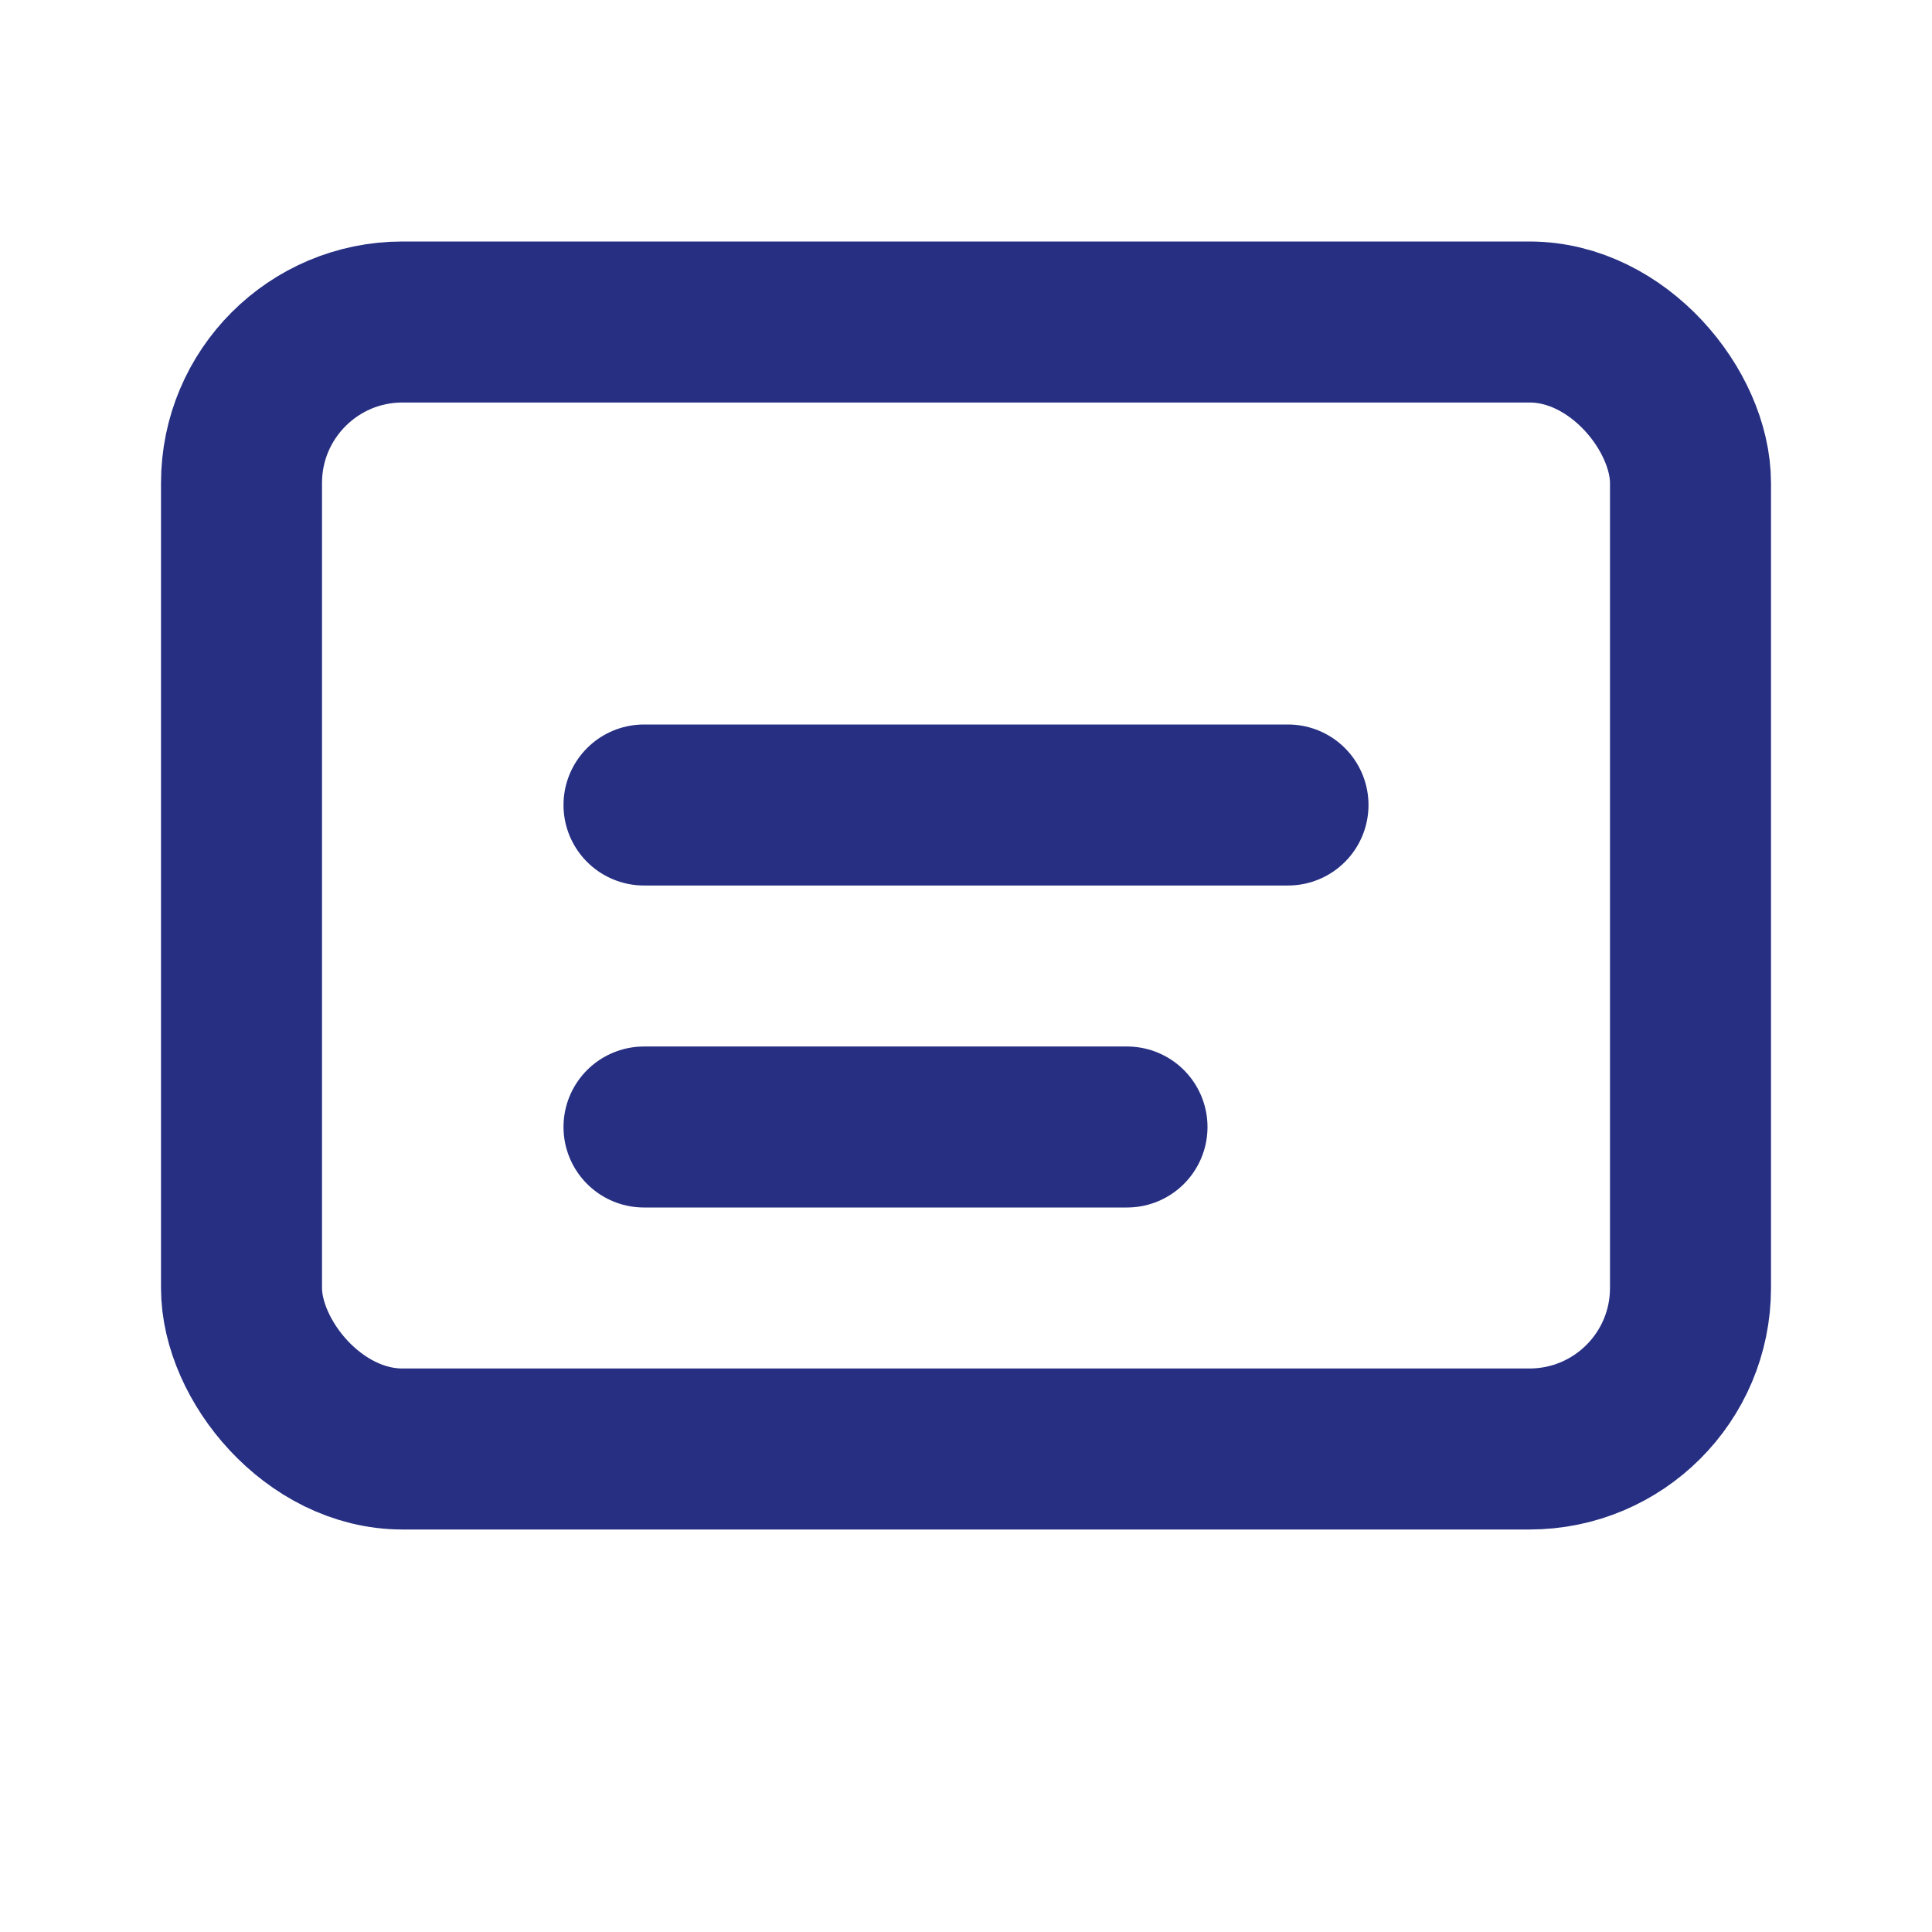
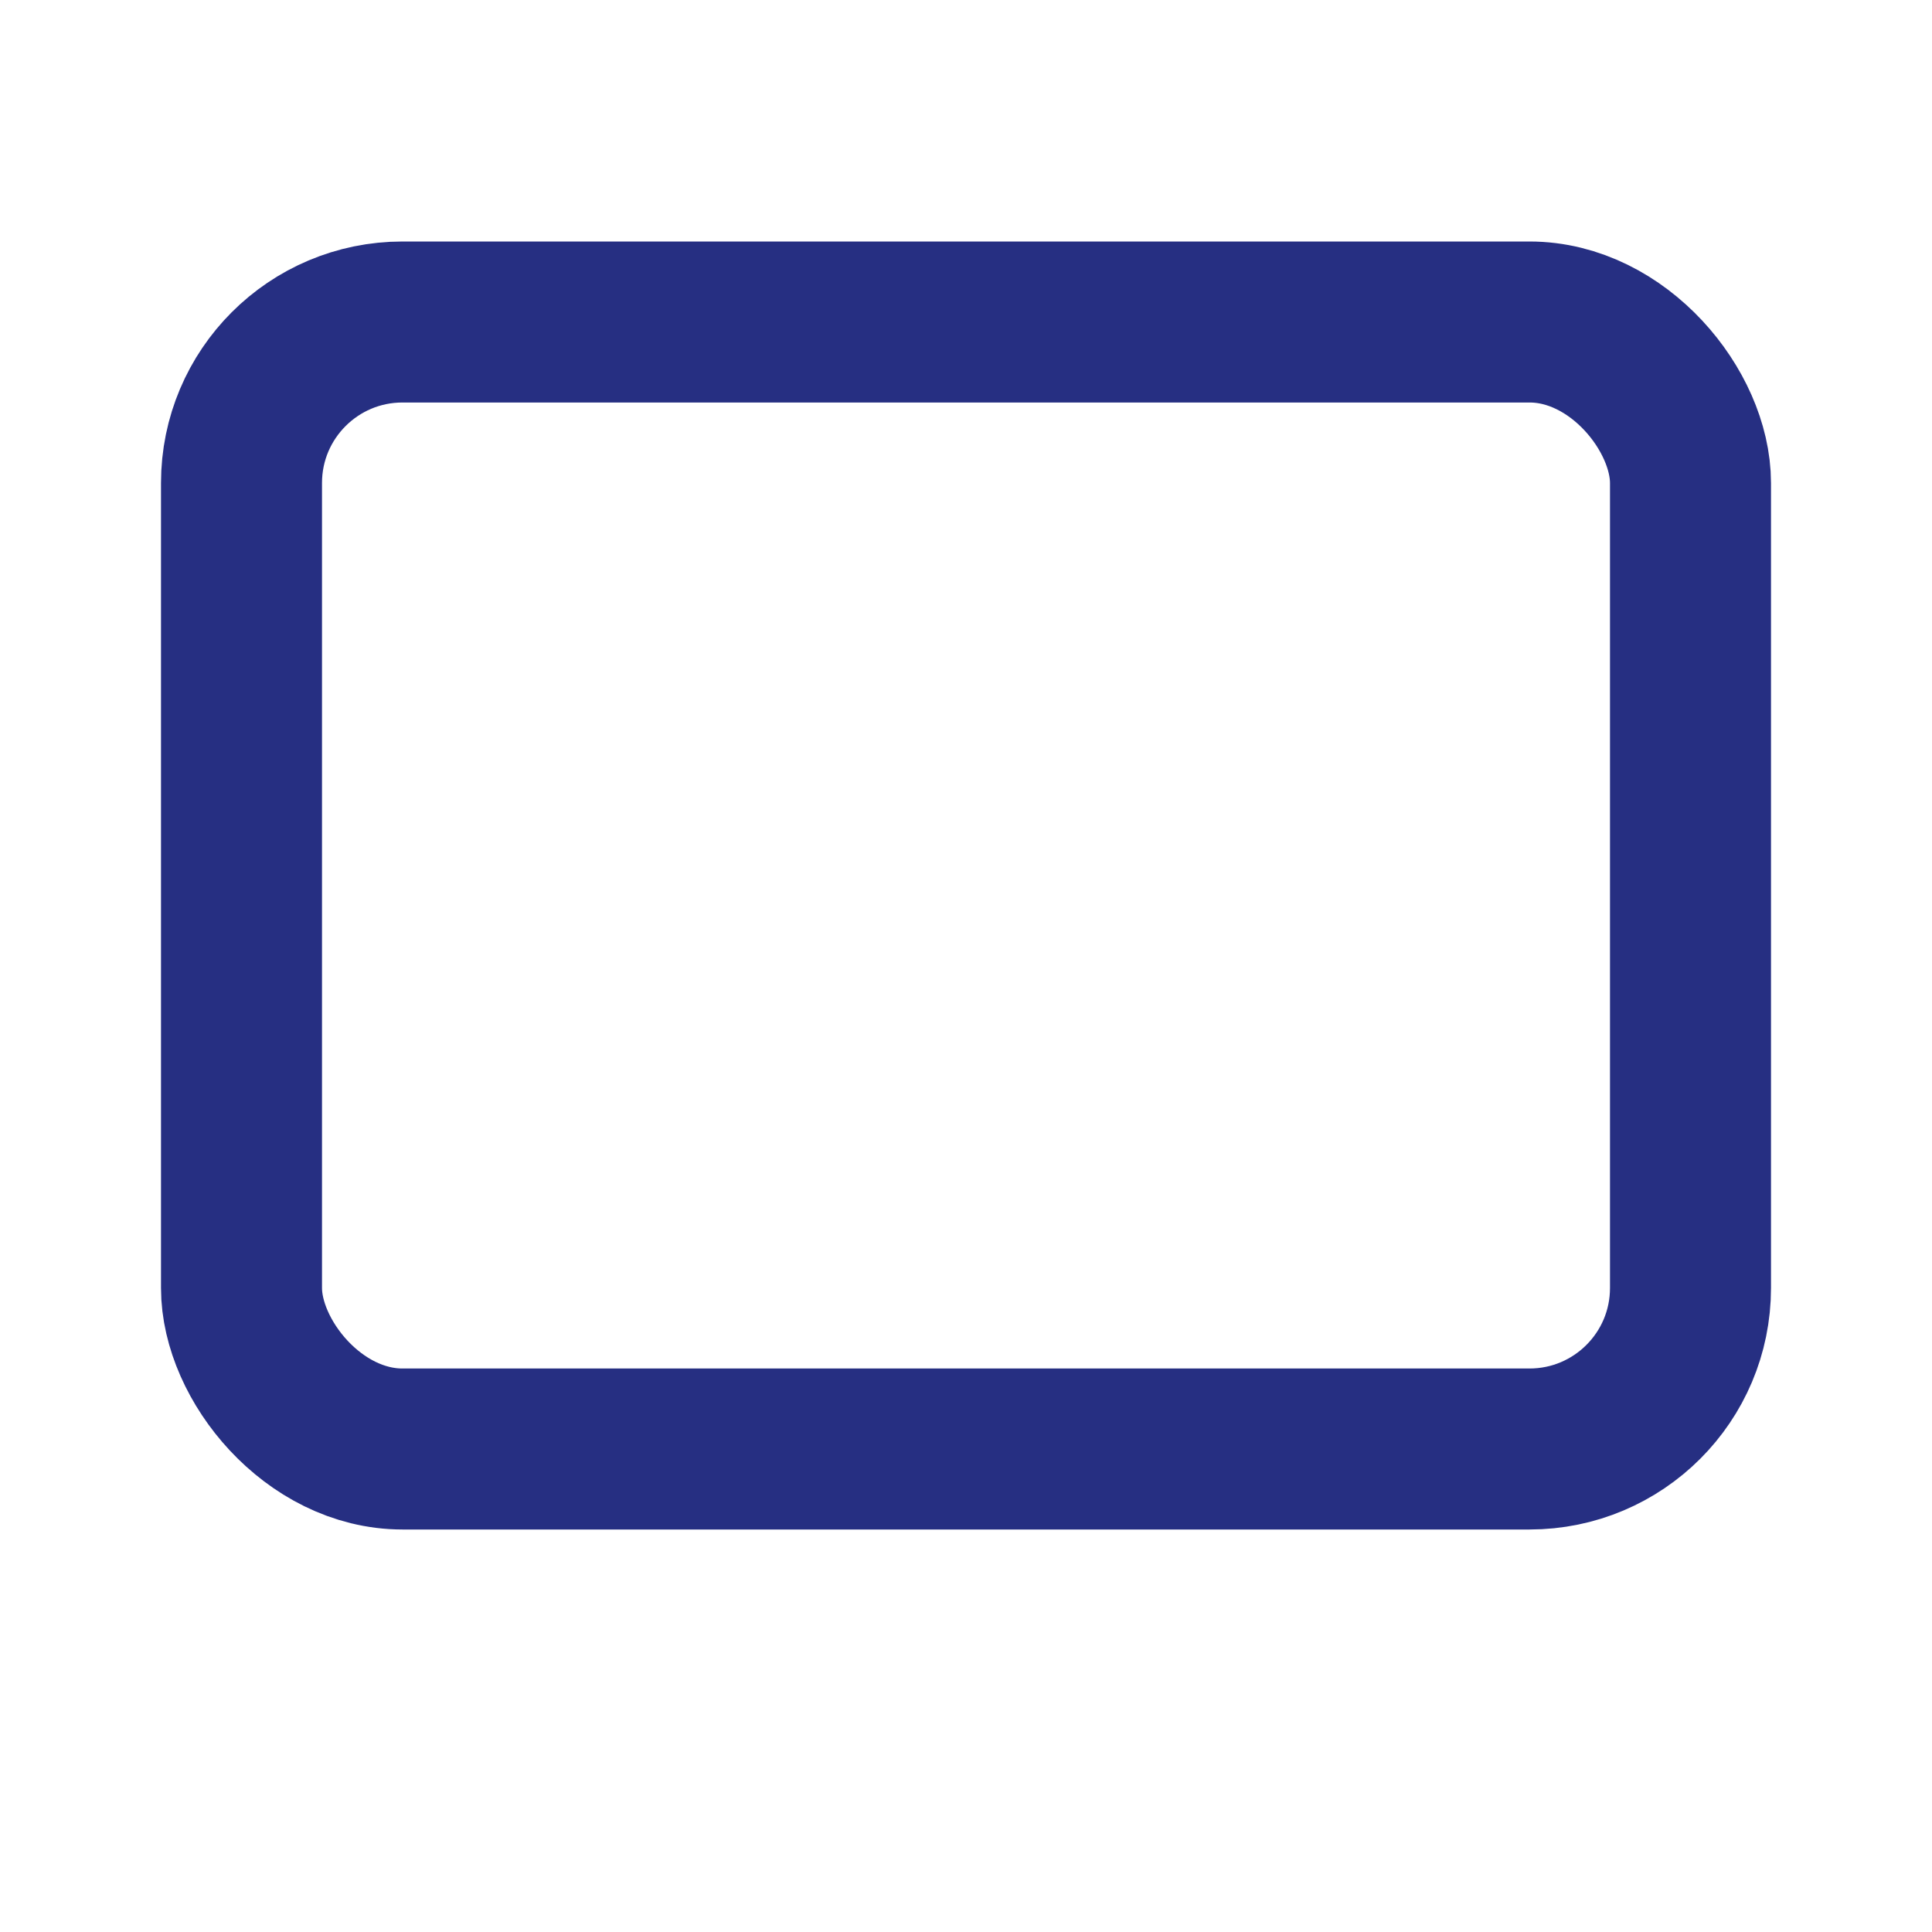
<svg xmlns="http://www.w3.org/2000/svg" viewBox="0 0 24 24" fill="none" stroke="#262f82" stroke-width="2" stroke-linecap="round" stroke-linejoin="round">
  <rect x="3" y="4" width="18" height="14" rx="2" />
-   <path d="M8 10h8M8 14h6" />
</svg>